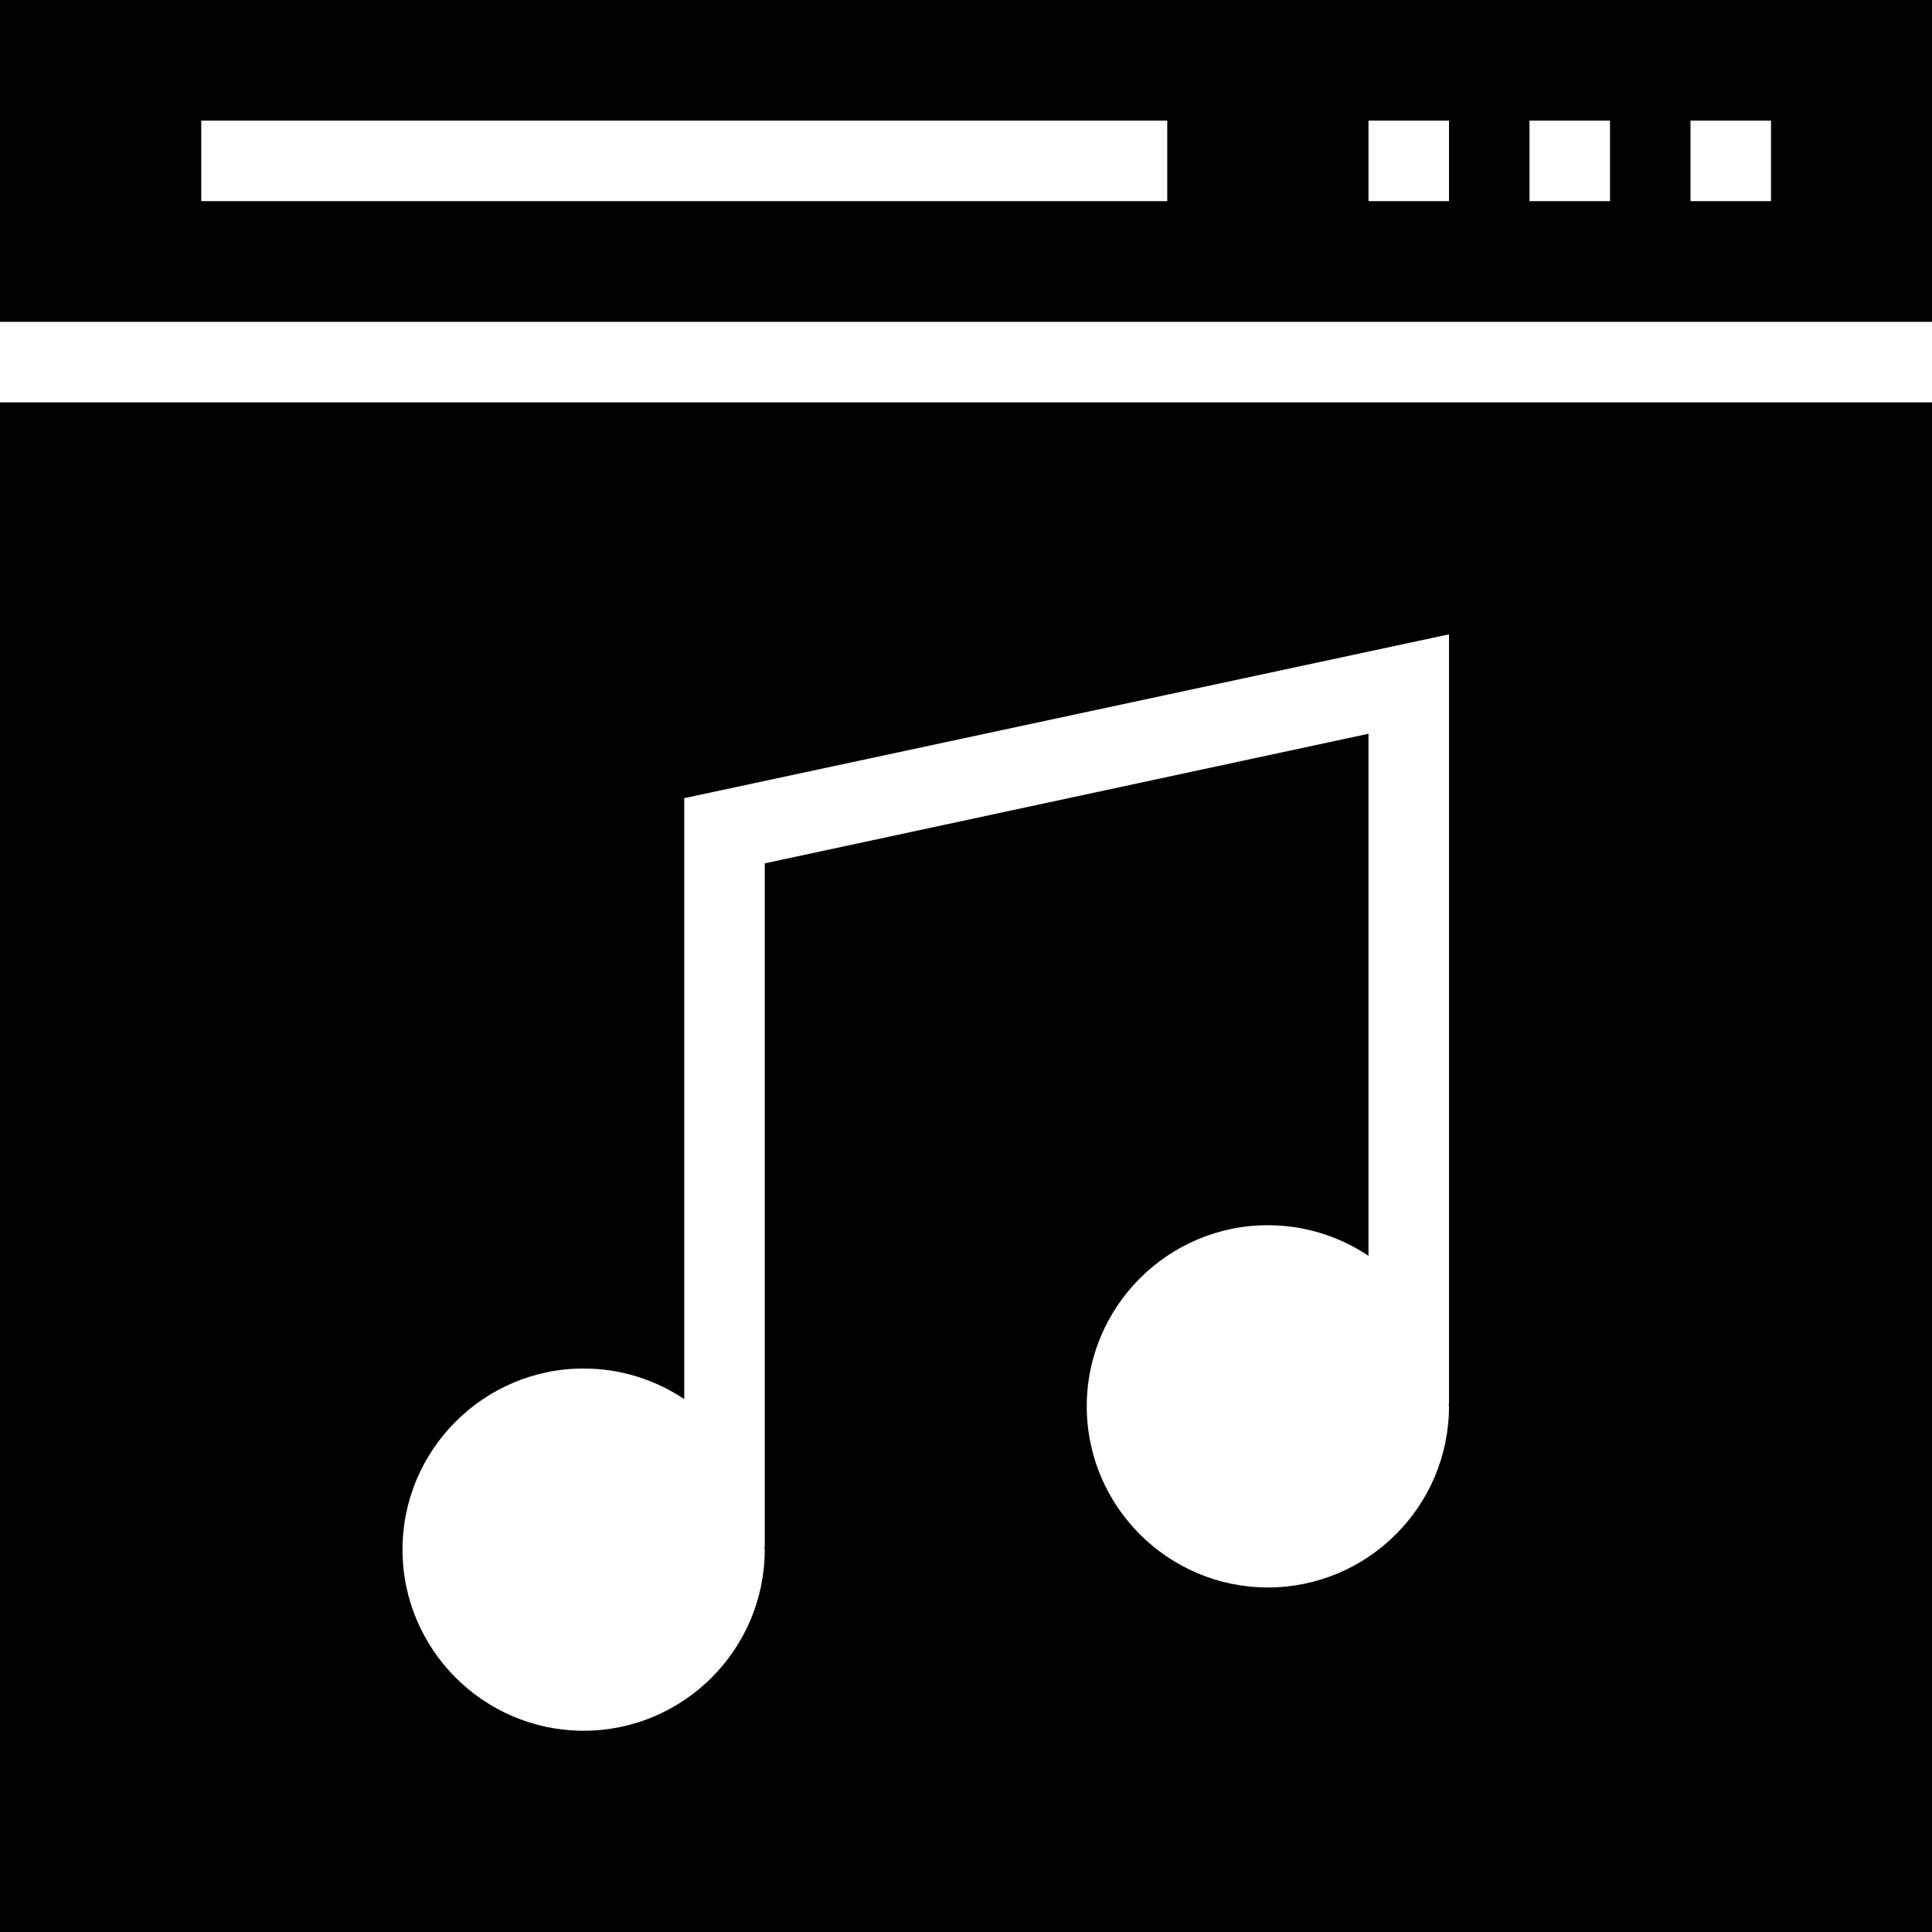
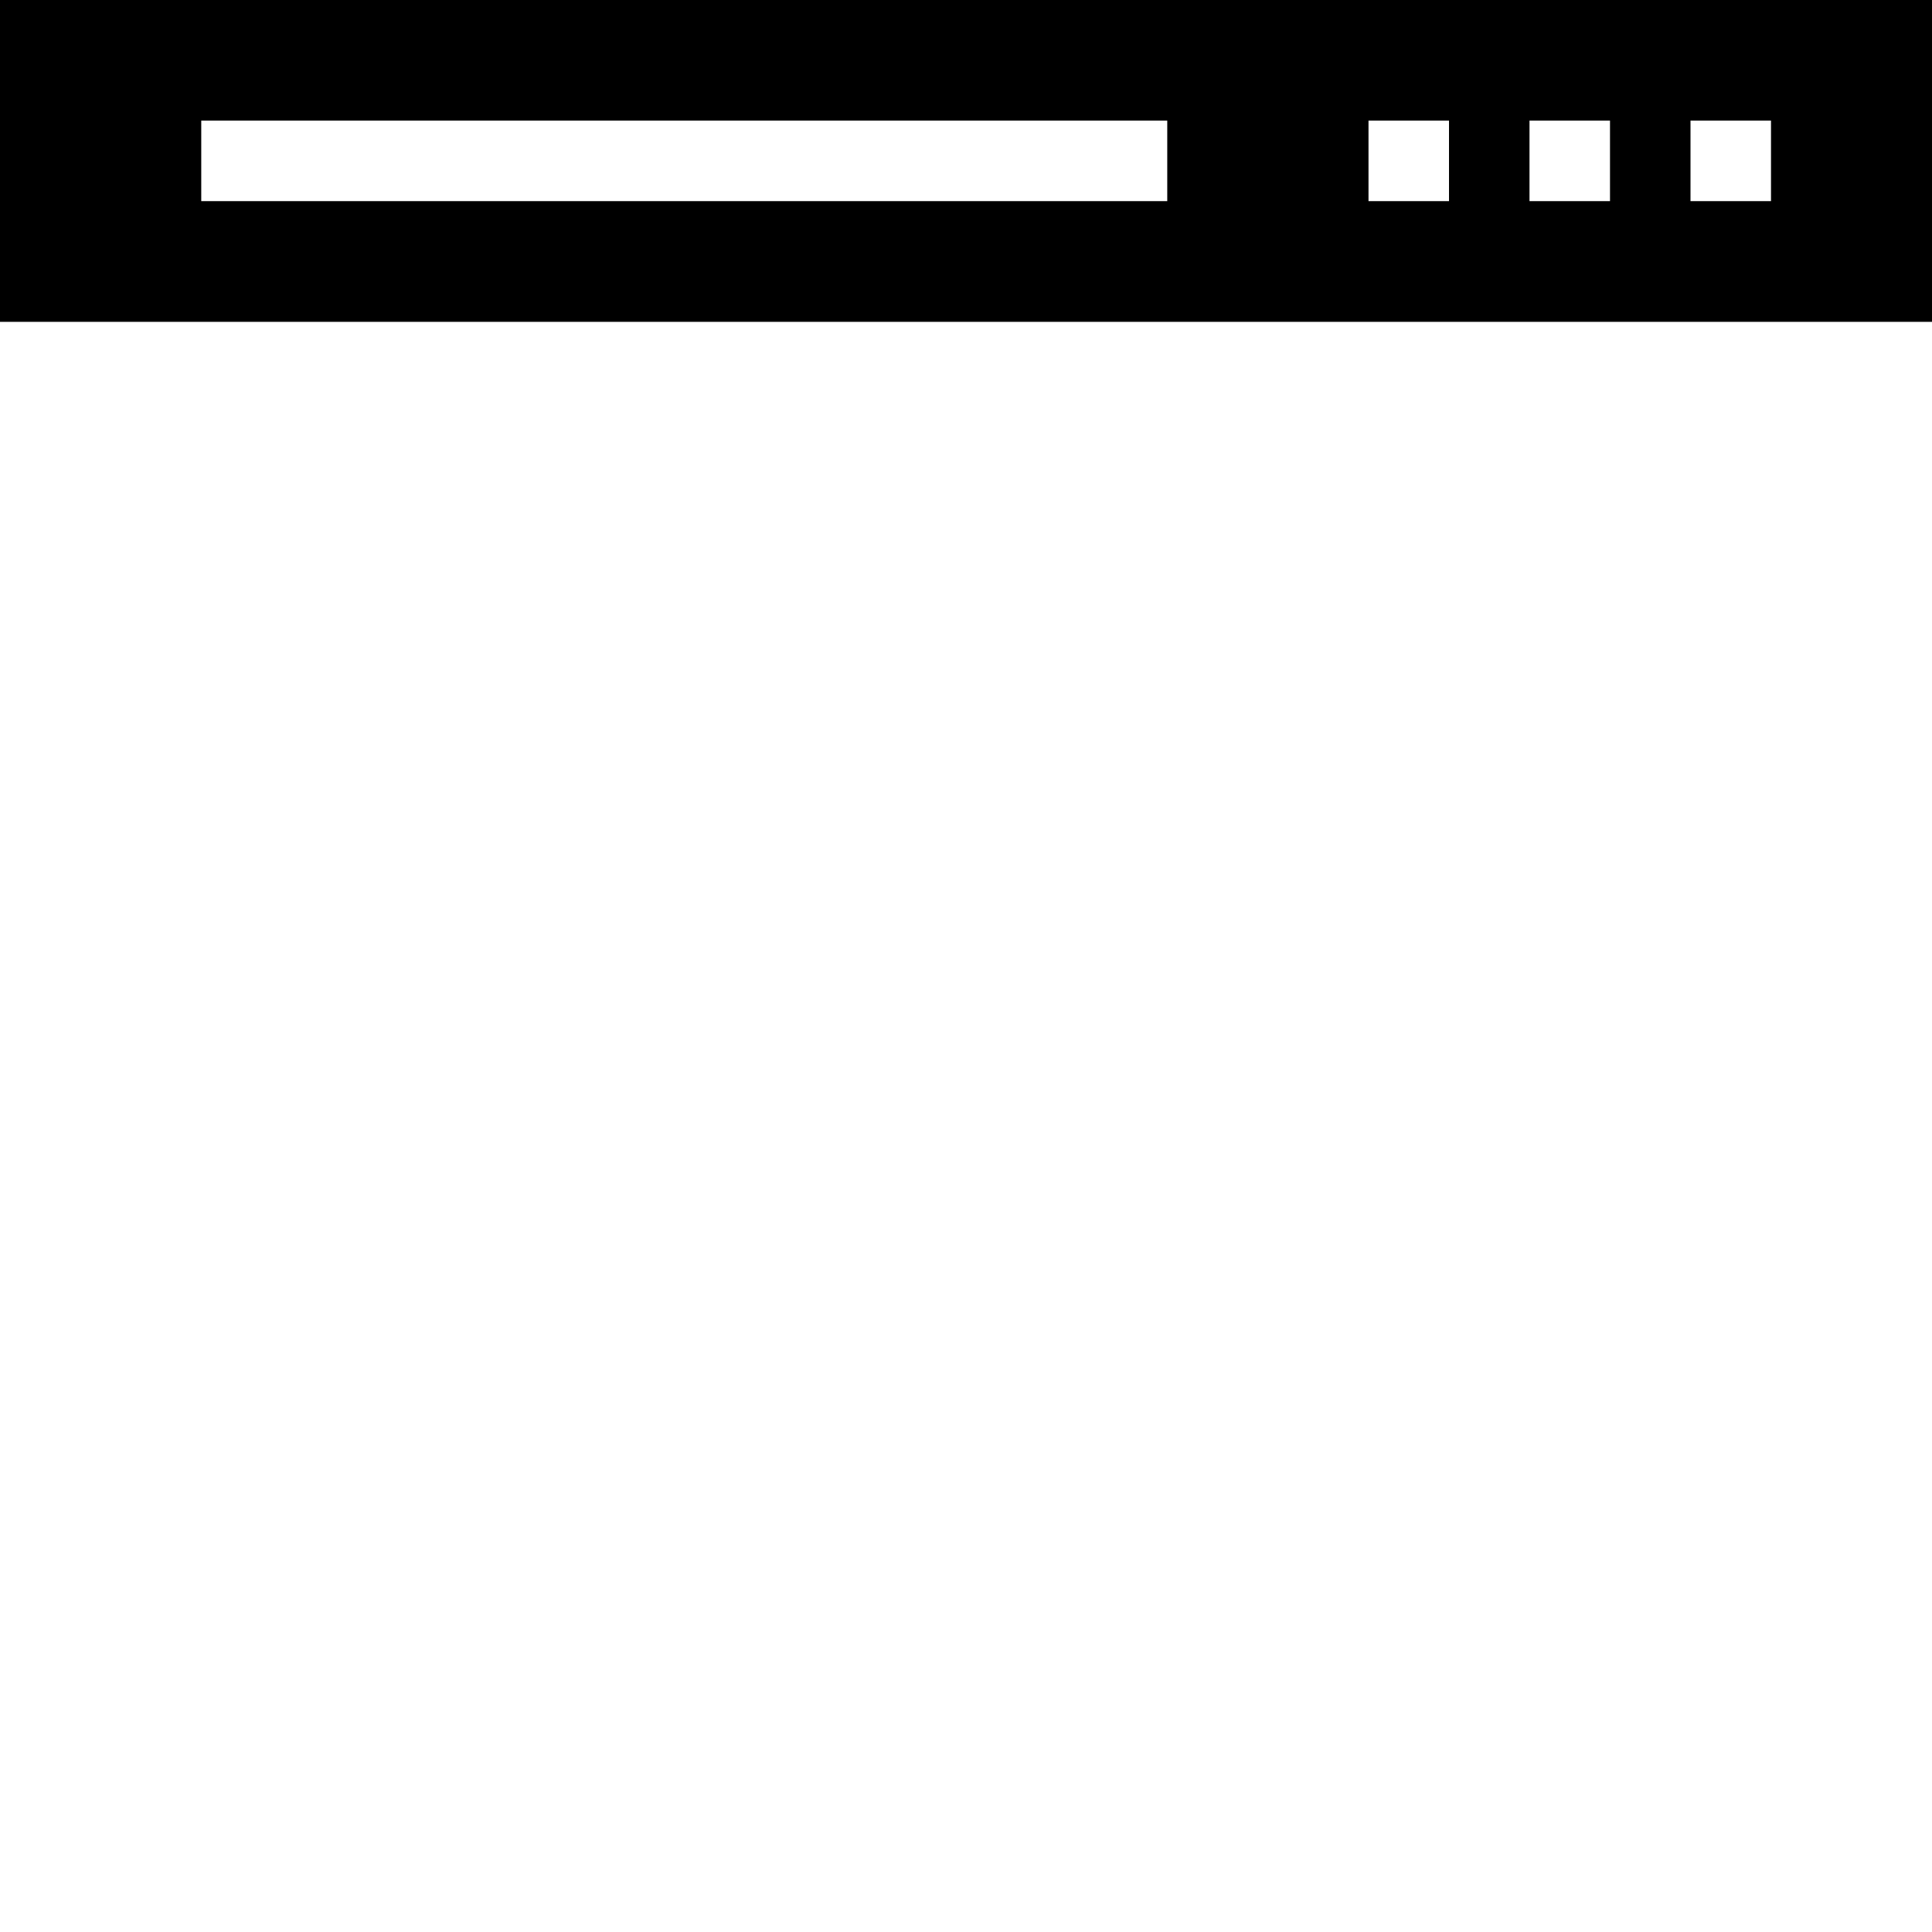
<svg xmlns="http://www.w3.org/2000/svg" fill="#000000" height="800px" width="800px" version="1.1" id="Layer_1" viewBox="0 0 472.615 472.615" xml:space="preserve">
  <g>
    <g>
-       <path d="M0,98.428v374.187h472.615V98.428H0z M354.462,343.435h-0.098c0,0.197,0.098,0.395,0.098,0.591    c0,24.419-19.889,44.308-44.308,44.308s-44.308-19.888-44.308-44.308c0-24.419,19.889-44.308,44.308-44.308    c9.058,0,17.526,2.757,24.615,7.483V179.496l-147.692,31.705v167.286h-0.098c0,0.197,0.098,0.394,0.098,0.59    c0,24.419-19.889,44.308-44.308,44.308s-44.308-19.888-44.308-44.308c0-24.418,19.889-44.308,44.308-44.308    c9.058,0,17.526,2.757,24.615,7.483V195.25l187.077-40.075V343.435z" />
-     </g>
+       </g>
  </g>
  <g>
    <g>
      <path d="M0,0v78.736h472.615V0H0z M285.538,49.197H49.231V29.505h236.308V49.197z M354.462,49.197h-19.692V29.505h19.692V49.197z     M393.846,49.197h-19.692V29.505h19.692V49.197z M433.231,49.197h-19.692V29.505h19.692V49.197z" />
    </g>
  </g>
</svg>